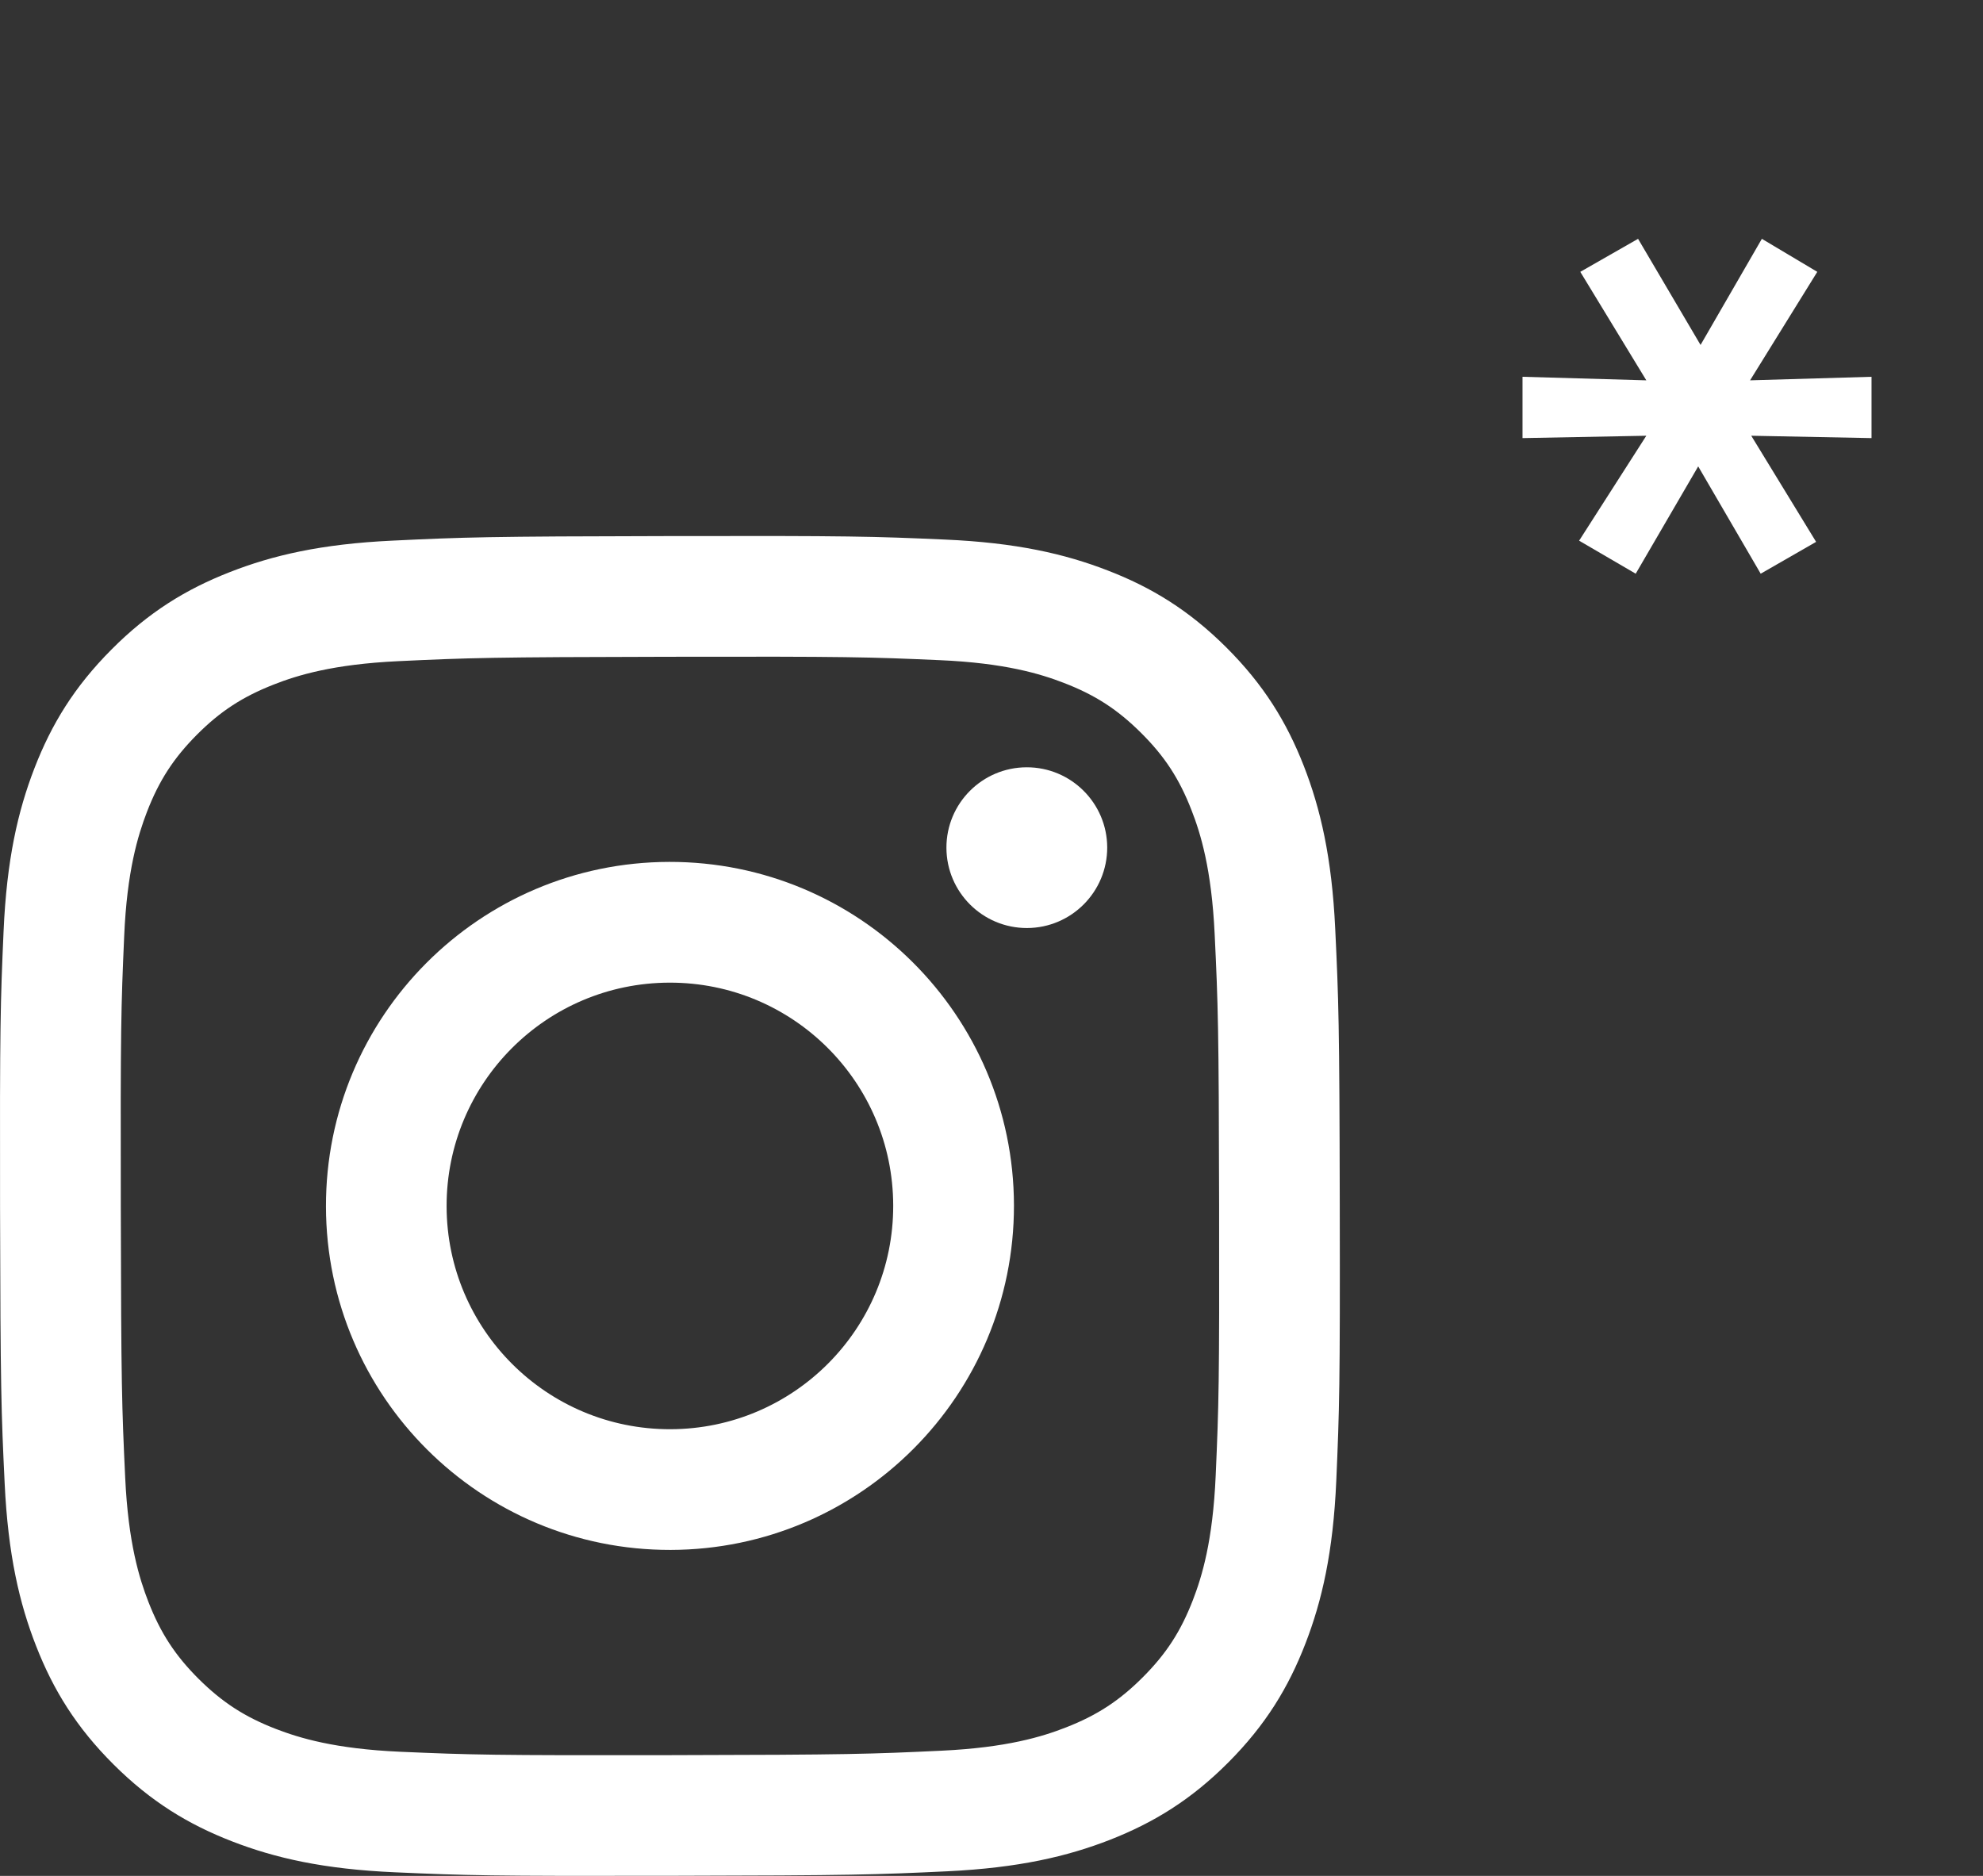
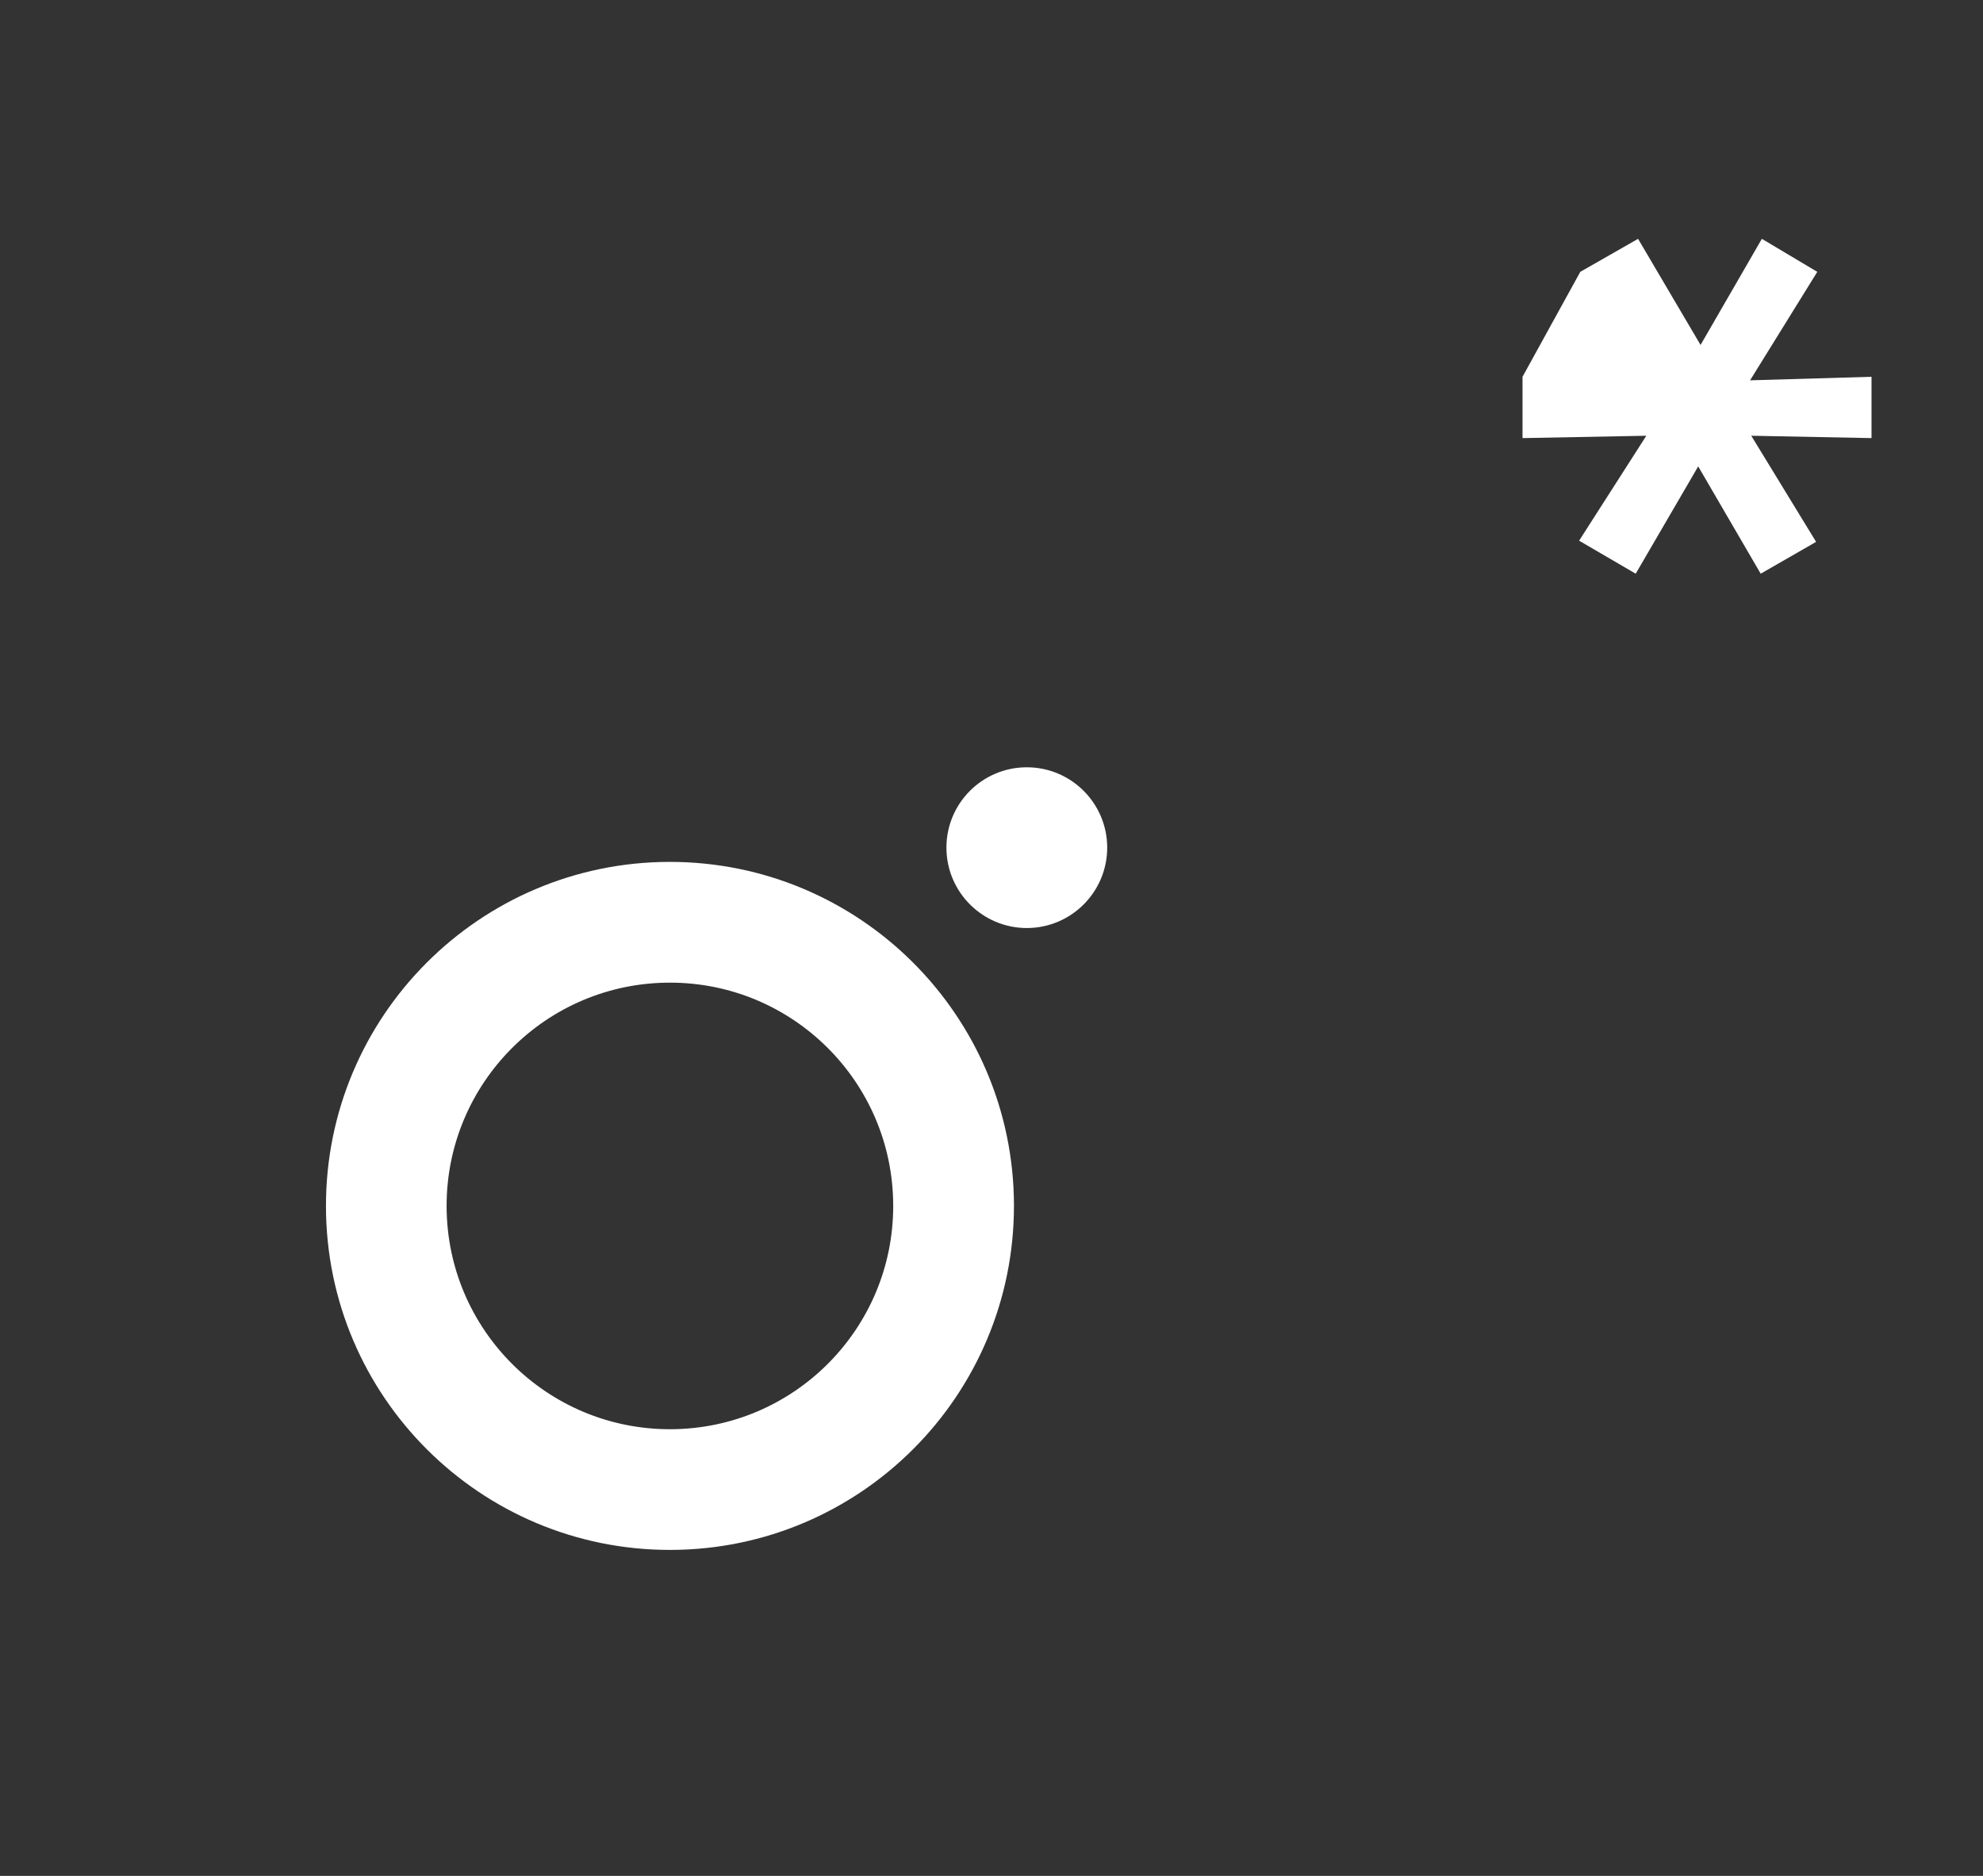
<svg xmlns="http://www.w3.org/2000/svg" width="37" height="35" viewBox="0 0 37 35" fill="none">
  <rect x="0" y="0" width="37" height="35" fill="#333333" stroke="none" />
-   <path d="M29.464 10.088L30.718 8.13L28.408 8.174V7.03L30.718 7.096L29.486 5.072L30.564 4.456L31.73 6.436L32.874 4.456L33.908 5.072L32.654 7.096L34.92 7.03V8.174L32.676 8.13L33.886 10.11L32.852 10.704L31.686 8.702L30.52 10.704L29.464 10.088Z" fill="white" />
+   <path d="M29.464 10.088L30.718 8.13L28.408 8.174V7.03L29.486 5.072L30.564 4.456L31.73 6.436L32.874 4.456L33.908 5.072L32.654 7.096L34.92 7.03V8.174L32.676 8.13L33.886 10.11L32.852 10.704L31.686 8.702L30.52 10.704L29.464 10.088Z" fill="white" />
  <path d="M19.162 17.315C18.334 17.316 17.661 16.646 17.659 15.818C17.657 14.99 18.328 14.317 19.156 14.316C19.984 14.314 20.657 14.985 20.659 15.812C20.66 16.64 19.99 17.313 19.162 17.315Z" fill="white" />
  <path fill-rule="evenodd" clip-rule="evenodd" d="M12.512 28.918C8.968 28.925 6.089 26.057 6.082 22.512C6.075 18.968 8.943 16.088 12.487 16.081C16.032 16.075 18.912 18.944 18.919 22.487C18.925 26.032 16.056 28.911 12.512 28.918ZM12.492 18.334C10.191 18.338 8.329 20.207 8.333 22.508C8.338 24.809 10.207 26.671 12.508 26.666C14.809 26.662 16.671 24.793 16.666 22.492C16.662 20.191 14.793 18.329 12.492 18.334Z" fill="white" />
-   <path fill-rule="evenodd" clip-rule="evenodd" d="M4.291 10.673C5.085 10.362 5.993 10.149 7.323 10.087C8.656 10.023 9.082 10.008 12.476 10.002C15.871 9.995 16.296 10.008 17.63 10.067C18.96 10.125 19.869 10.334 20.664 10.642C21.487 10.959 22.185 11.386 22.881 12.079C23.577 12.773 24.006 13.469 24.327 14.29C24.637 15.085 24.85 15.993 24.913 17.324C24.977 18.657 24.992 19.082 24.998 22.476C25.005 25.87 24.991 26.296 24.933 27.63C24.875 28.96 24.666 29.869 24.358 30.664C24.04 31.487 23.614 32.185 22.921 32.881C22.228 33.577 21.531 34.005 20.71 34.327C19.915 34.637 19.007 34.85 17.677 34.914C16.344 34.977 15.918 34.992 12.523 34.998C9.13 35.005 8.704 34.992 7.371 34.933C6.04 34.875 5.131 34.666 4.336 34.358C3.513 34.04 2.815 33.614 2.119 32.921C1.423 32.227 0.994 31.531 0.673 30.709C0.362 29.915 0.15 29.007 0.087 27.678C0.023 26.344 0.008 25.918 0.001 22.524C-0.005 19.13 0.008 18.704 0.067 17.371C0.125 16.04 0.334 15.131 0.642 14.335C0.96 13.513 1.386 12.815 2.08 12.119C2.772 11.423 3.469 10.994 4.291 10.673ZM5.147 32.258C5.588 32.428 6.25 32.63 7.469 32.684C8.788 32.741 9.182 32.753 12.519 32.747C15.857 32.741 16.252 32.726 17.57 32.664C18.788 32.606 19.45 32.402 19.889 32.23C20.473 32.002 20.889 31.729 21.325 31.292C21.762 30.854 22.032 30.437 22.258 29.853C22.428 29.412 22.63 28.75 22.683 27.531C22.741 26.213 22.753 25.818 22.747 22.48C22.741 19.143 22.727 18.748 22.664 17.43C22.606 16.212 22.402 15.55 22.23 15.111C22.002 14.526 21.73 14.111 21.292 13.675C20.853 13.238 20.437 12.968 19.852 12.742C19.412 12.572 18.749 12.37 17.532 12.317C16.213 12.259 15.818 12.247 12.48 12.254C9.143 12.26 8.748 12.274 7.43 12.336C6.212 12.394 5.551 12.598 5.11 12.771C4.527 12.999 4.111 13.27 3.674 13.708C3.238 14.147 2.968 14.563 2.742 15.148C2.573 15.588 2.369 16.251 2.317 17.469C2.259 18.787 2.247 19.183 2.254 22.519C2.26 25.857 2.274 26.252 2.336 27.57C2.393 28.788 2.599 29.45 2.77 29.89C2.998 30.473 3.27 30.889 3.708 31.326C4.147 31.761 4.563 32.032 5.147 32.258Z" fill="white" />
</svg>